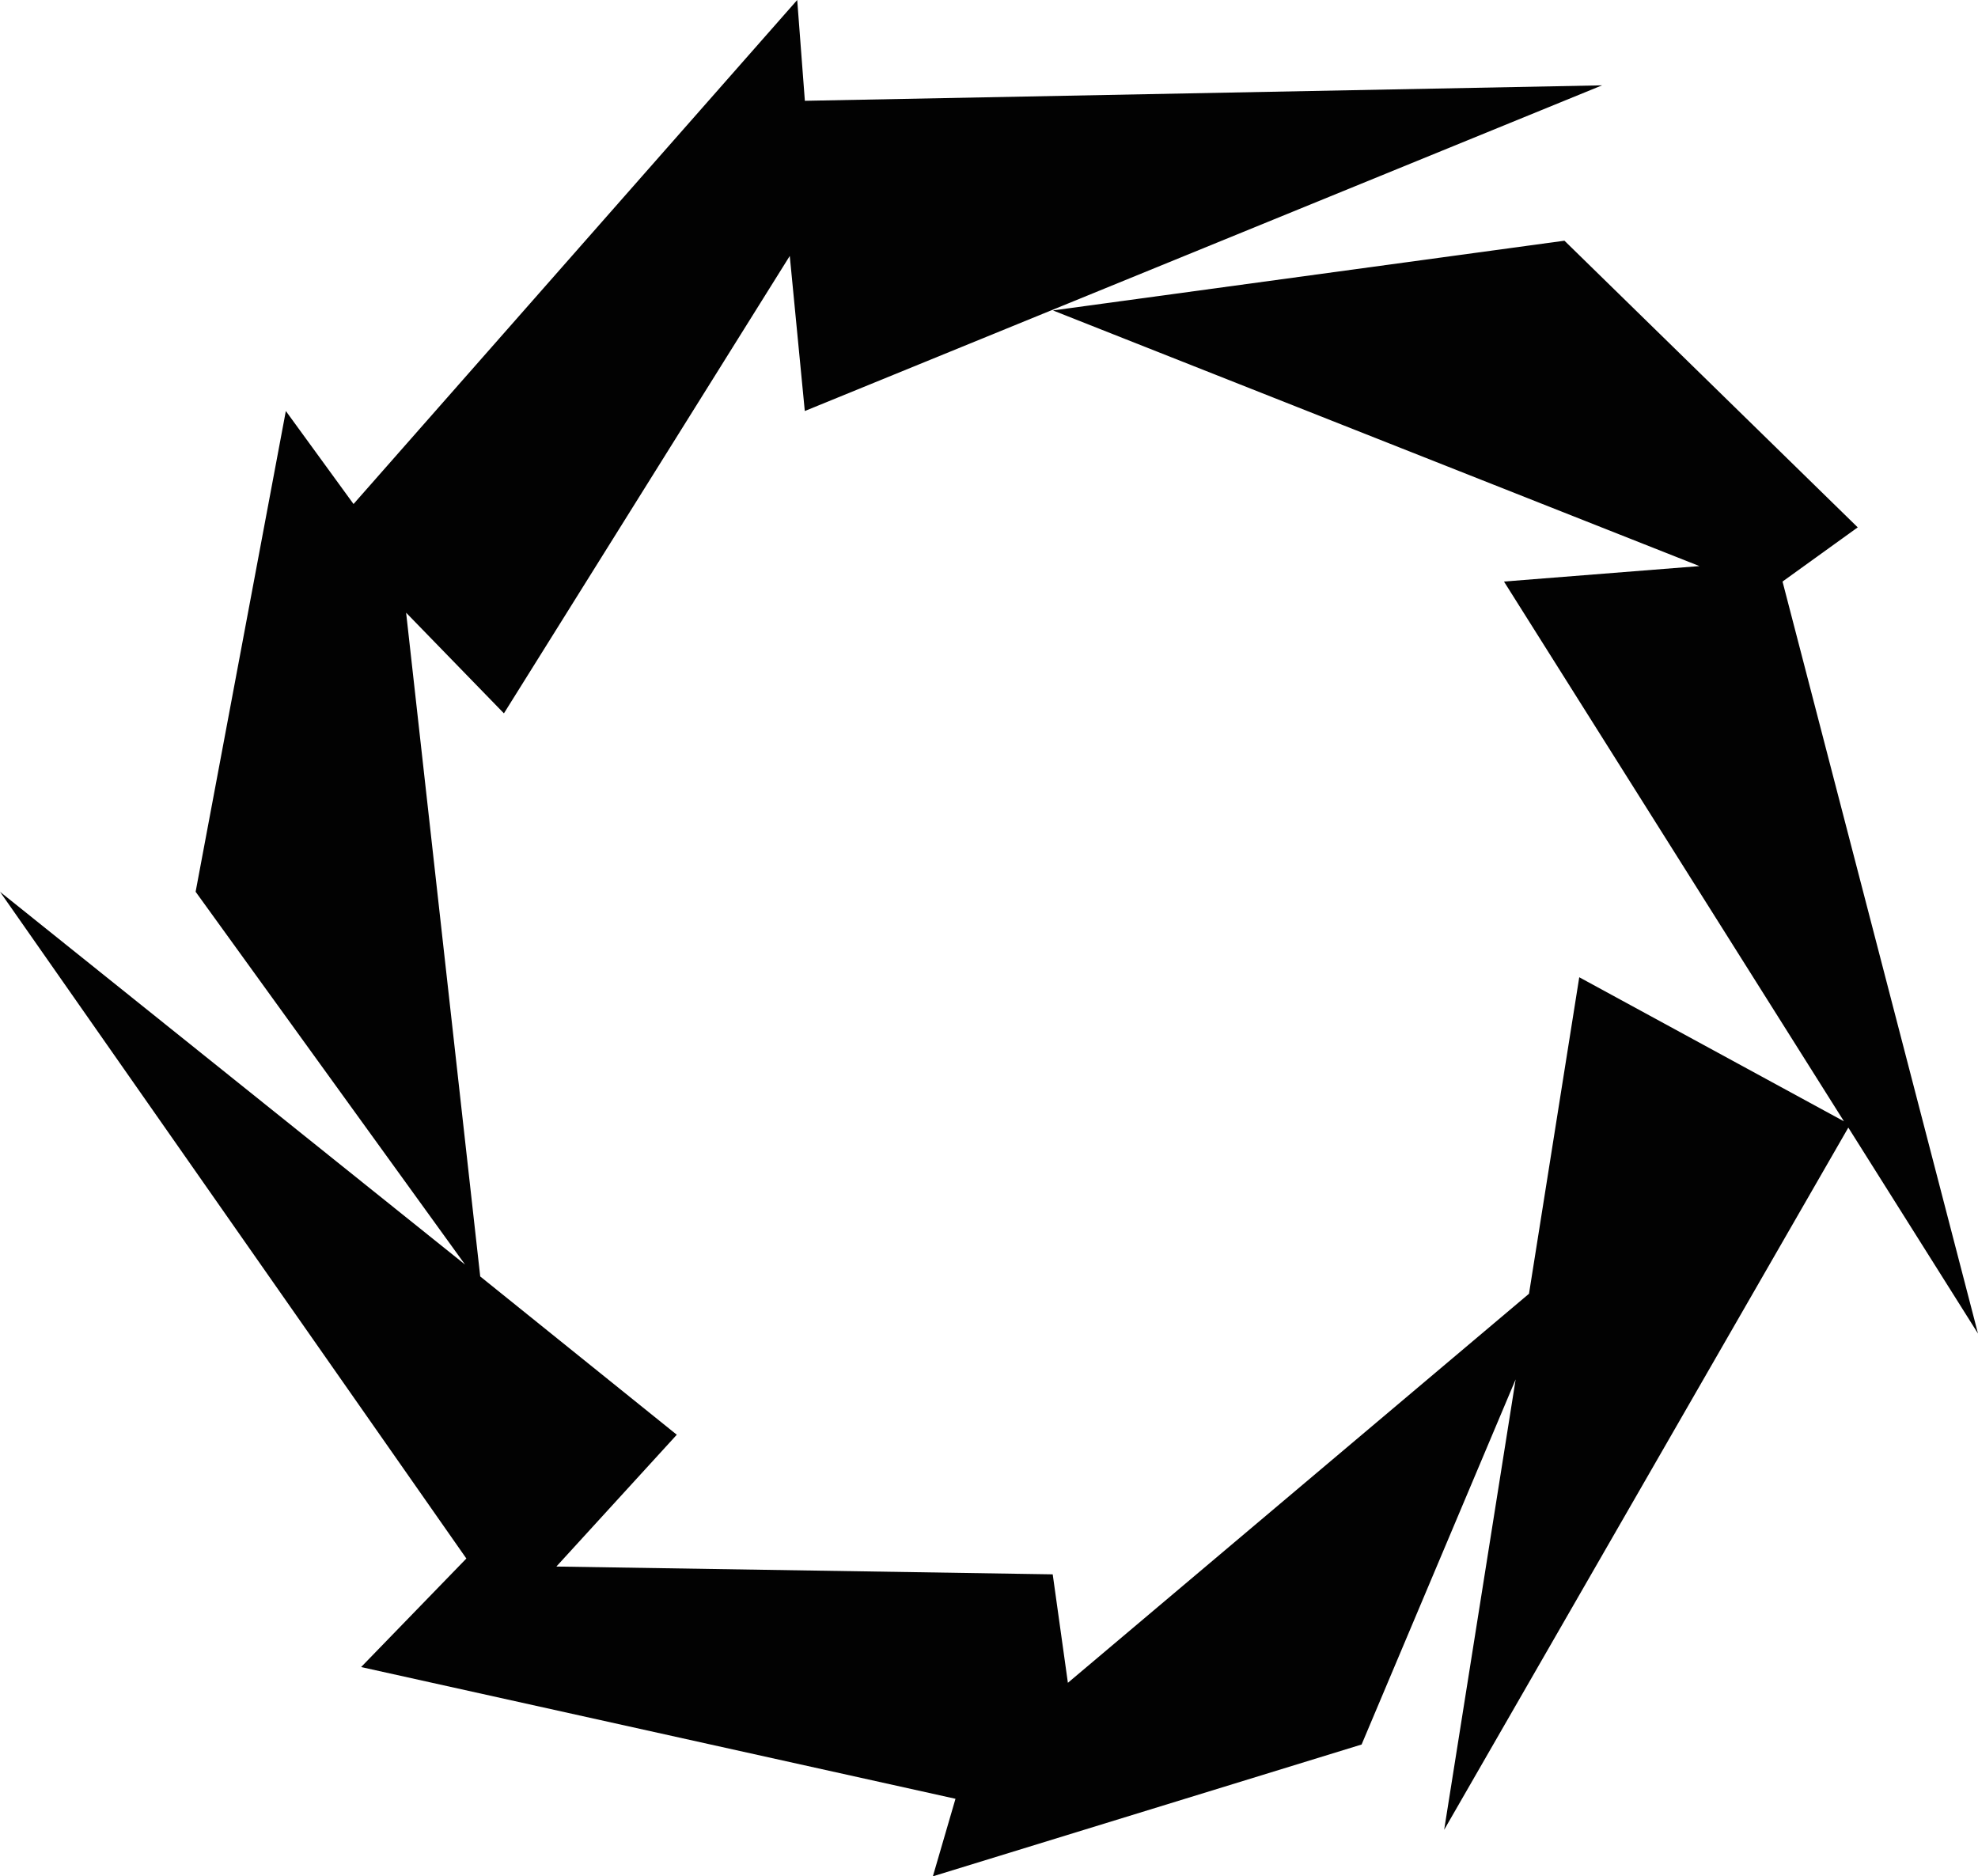
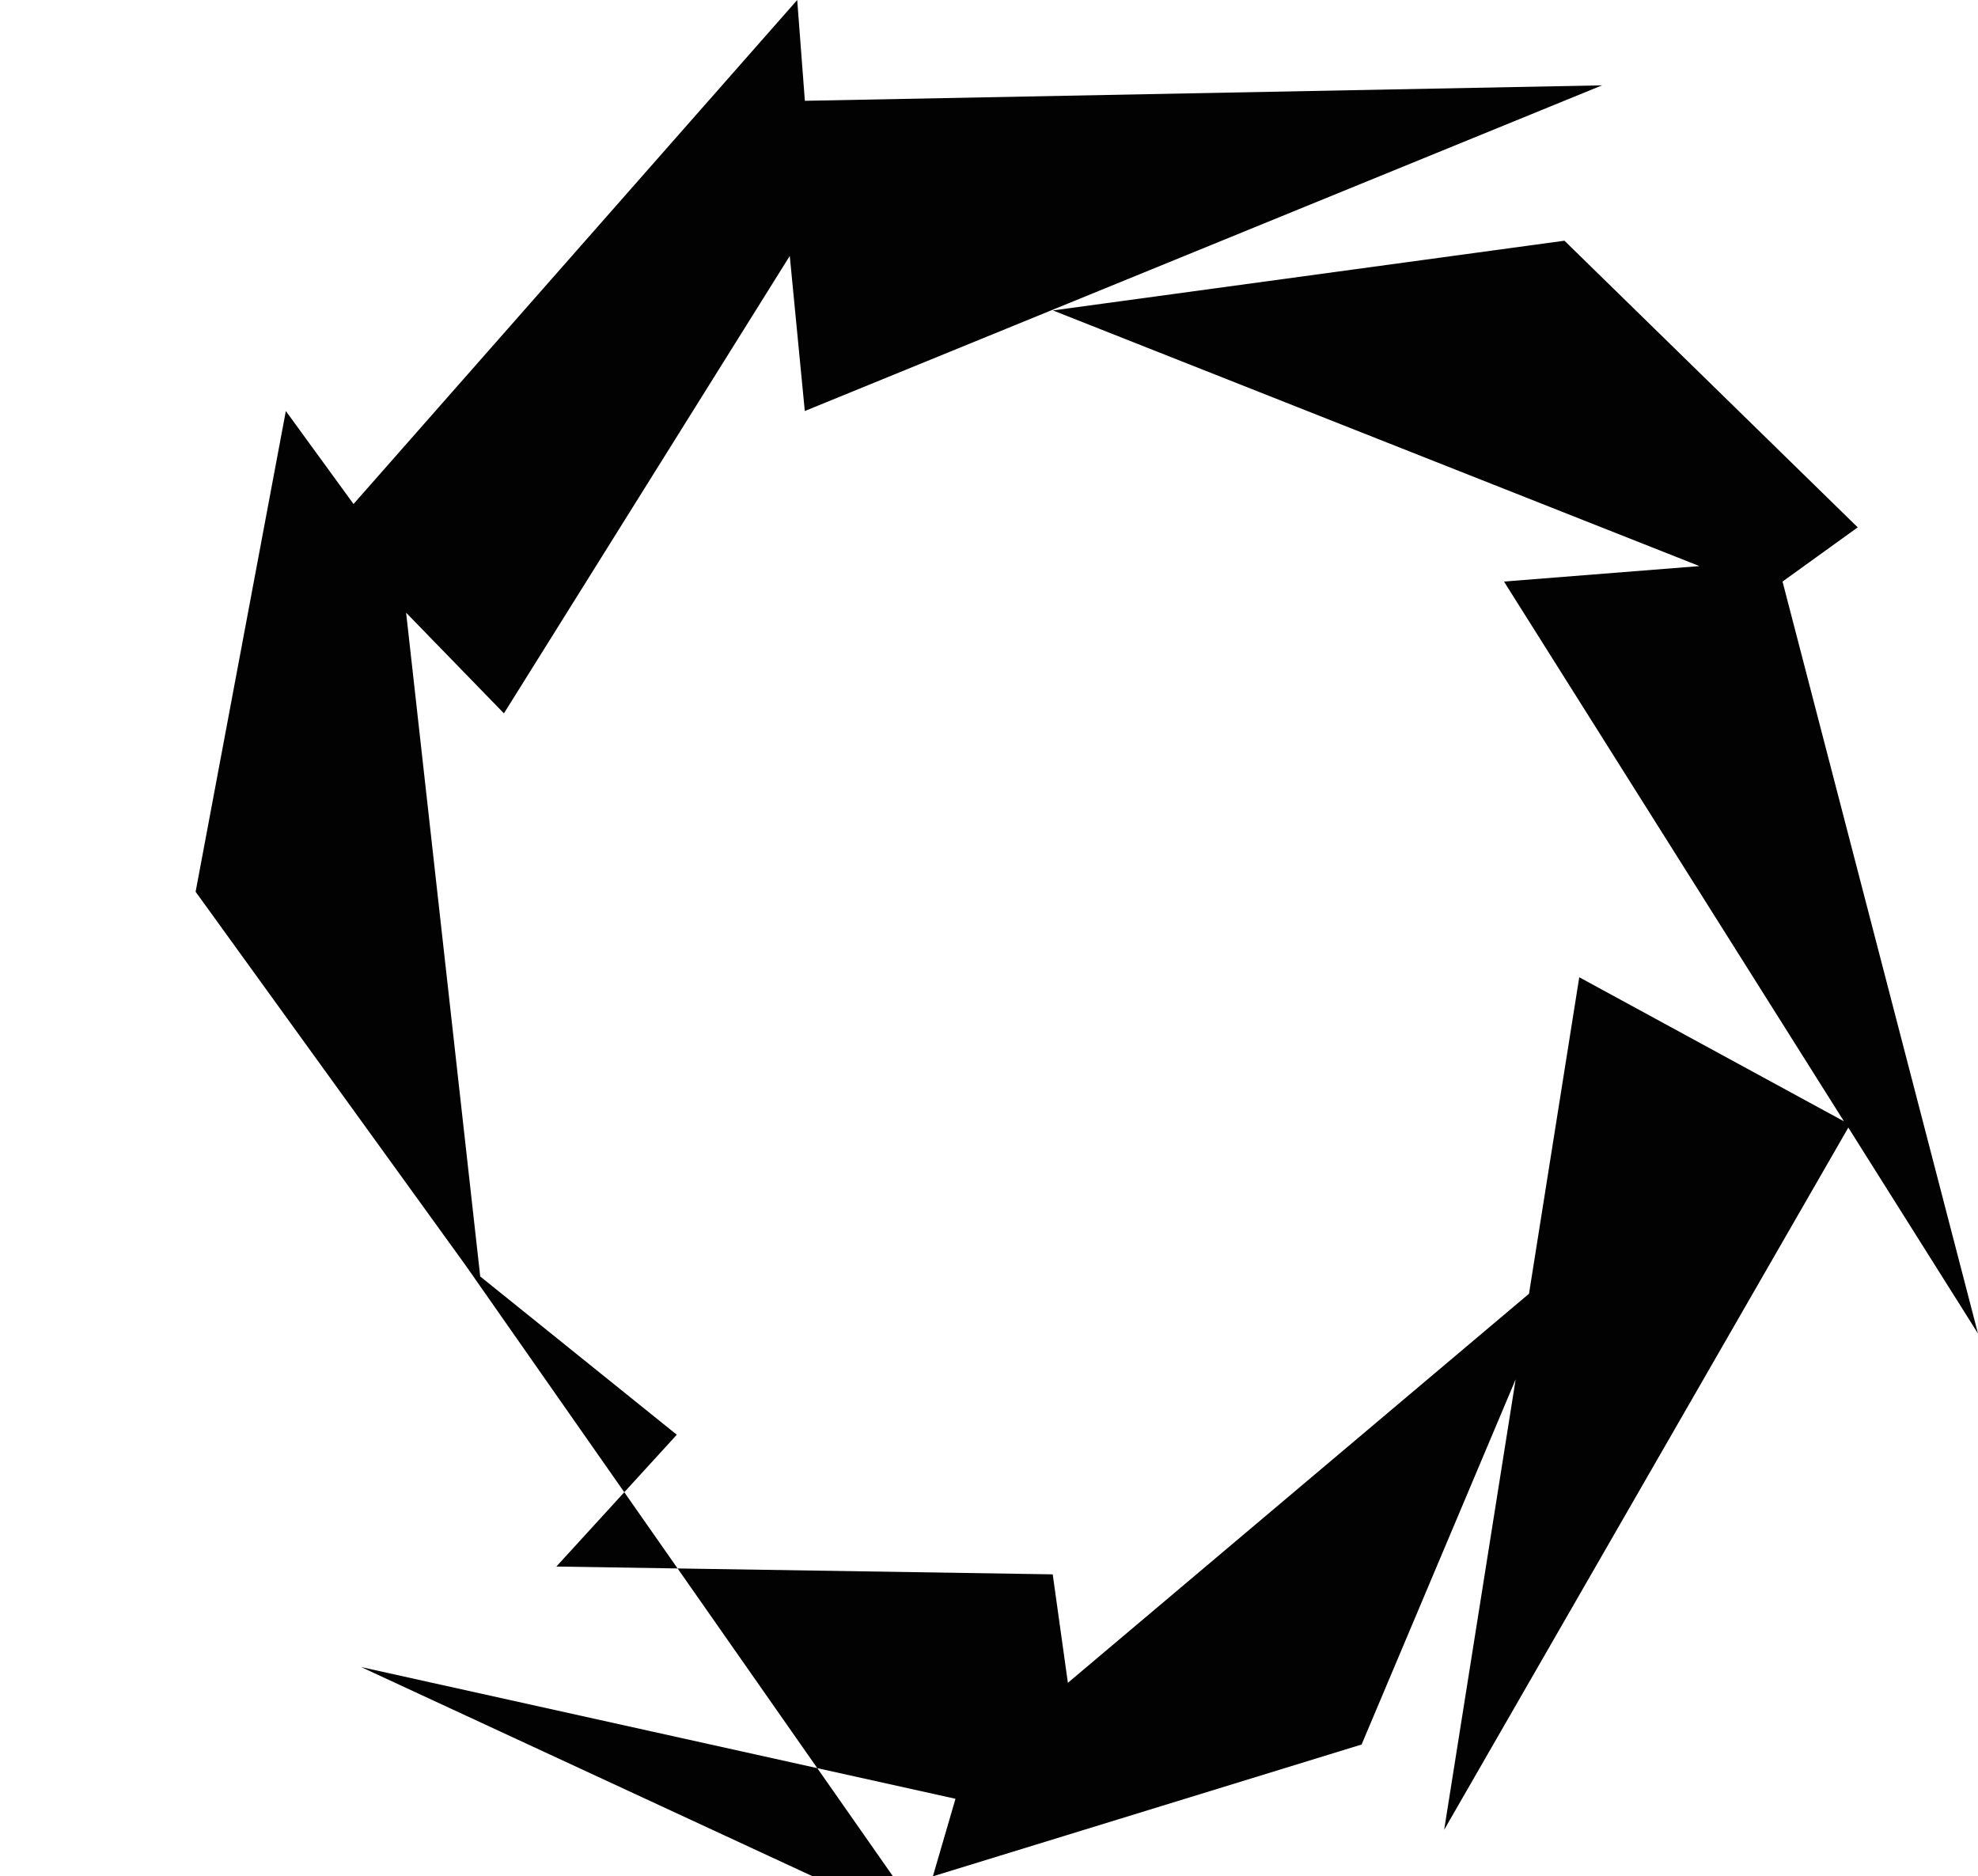
<svg xmlns="http://www.w3.org/2000/svg" width="27.119" height="25.725" viewBox="0 0 27.119 25.725">
-   <path id="Path_2440" data-name="Path 2440" d="M25.341,15.459l1.778,2.824L24.439,7.973,25.47,7.23,21.449,3.3l-7.013.956L23.3,7.761l-2.68.212,4.661,7.4-3.629-1.975-.689,4.339-6.322,5.334-.208-1.487-6.805-.107,1.651-1.807L6.584,17.5,5.568,8.4,6.909,9.78l3.919-6.271.206,2.126L21.965,1.17l-10.93.212L10.93,0,4.847,6.91,3.919,5.635,2.682,12.226l3.694,5.111L0,12.226l6.394,9.141L4.951,22.855,13.1,24.661l-.31,1.063,5.878-1.807,2.112-5.006L19.8,25.086Z" fill="#020202" />
+   <path id="Path_2440" data-name="Path 2440" d="M25.341,15.459l1.778,2.824L24.439,7.973,25.47,7.23,21.449,3.3l-7.013.956L23.3,7.761l-2.68.212,4.661,7.4-3.629-1.975-.689,4.339-6.322,5.334-.208-1.487-6.805-.107,1.651-1.807L6.584,17.5,5.568,8.4,6.909,9.78l3.919-6.271.206,2.126L21.965,1.17l-10.93.212L10.93,0,4.847,6.91,3.919,5.635,2.682,12.226l3.694,5.111l6.394,9.141L4.951,22.855,13.1,24.661l-.31,1.063,5.878-1.807,2.112-5.006L19.8,25.086Z" fill="#020202" />
</svg>